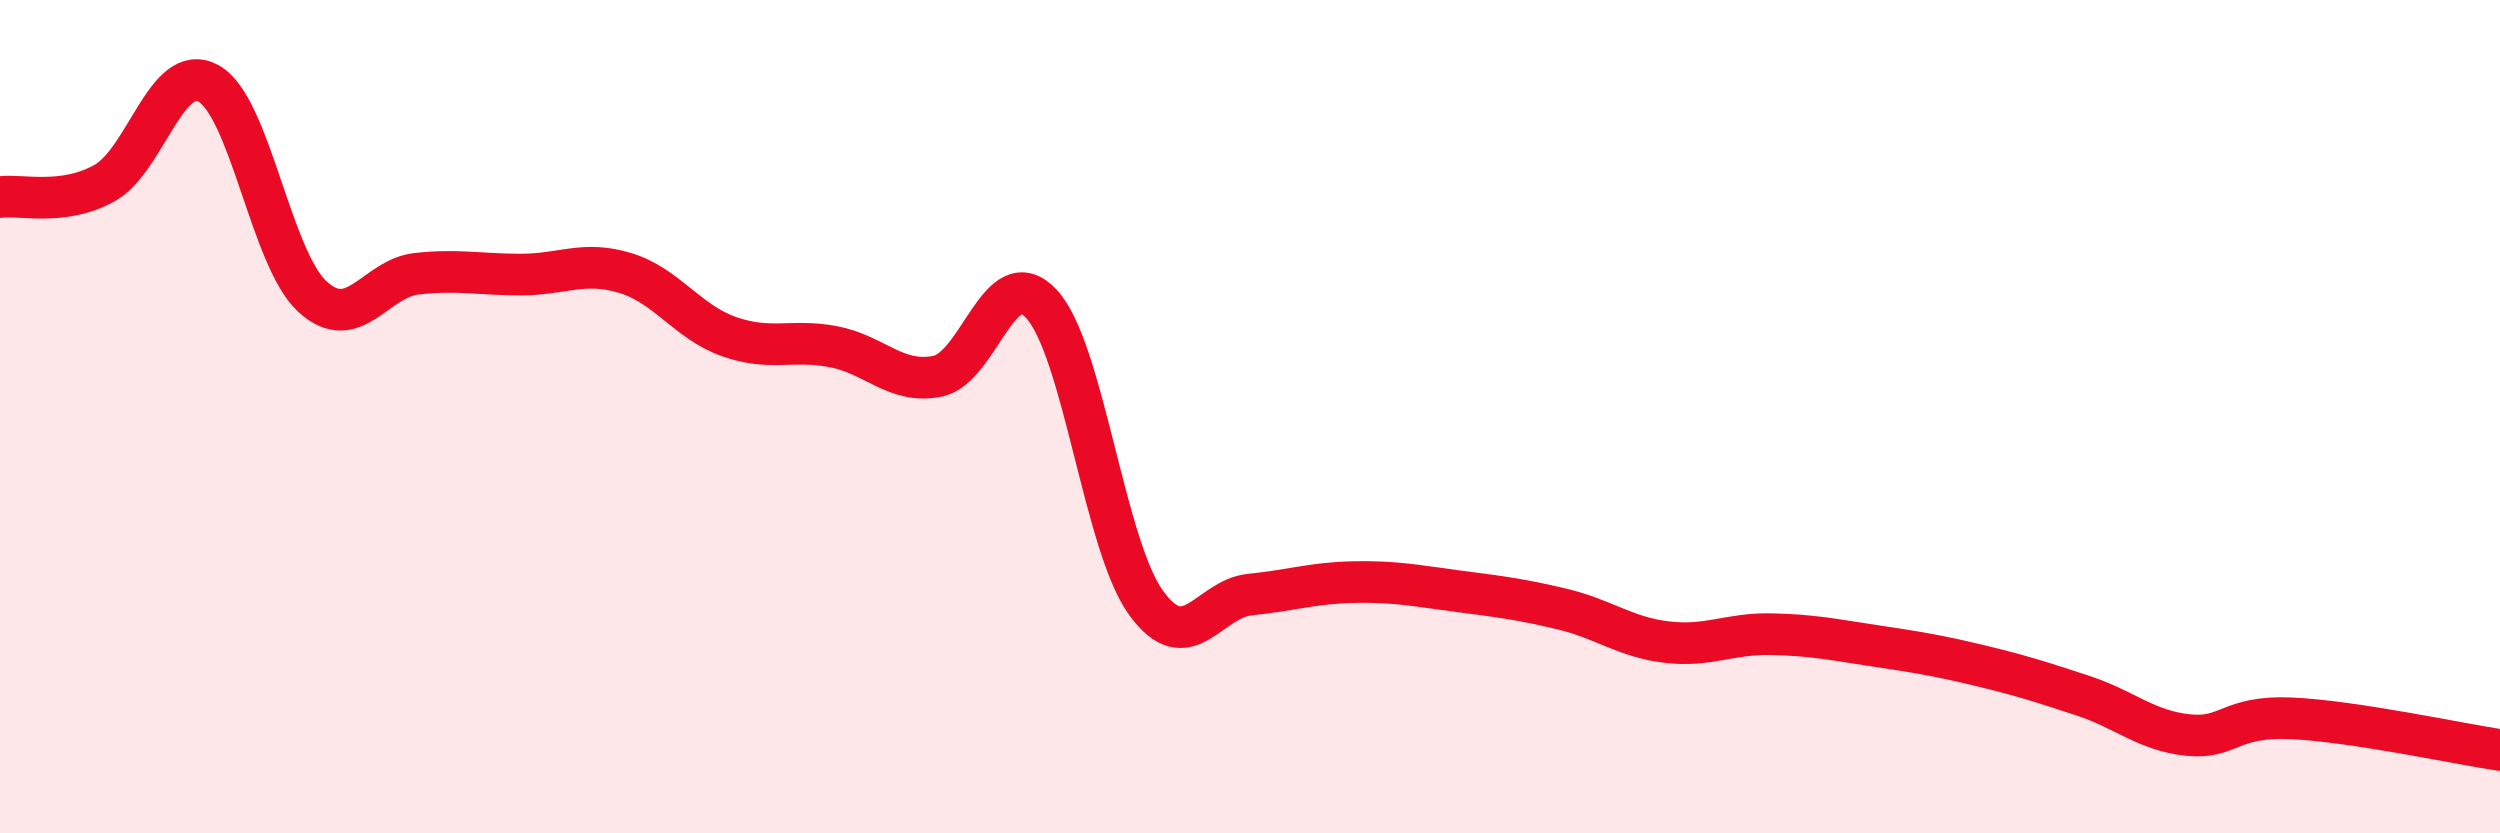
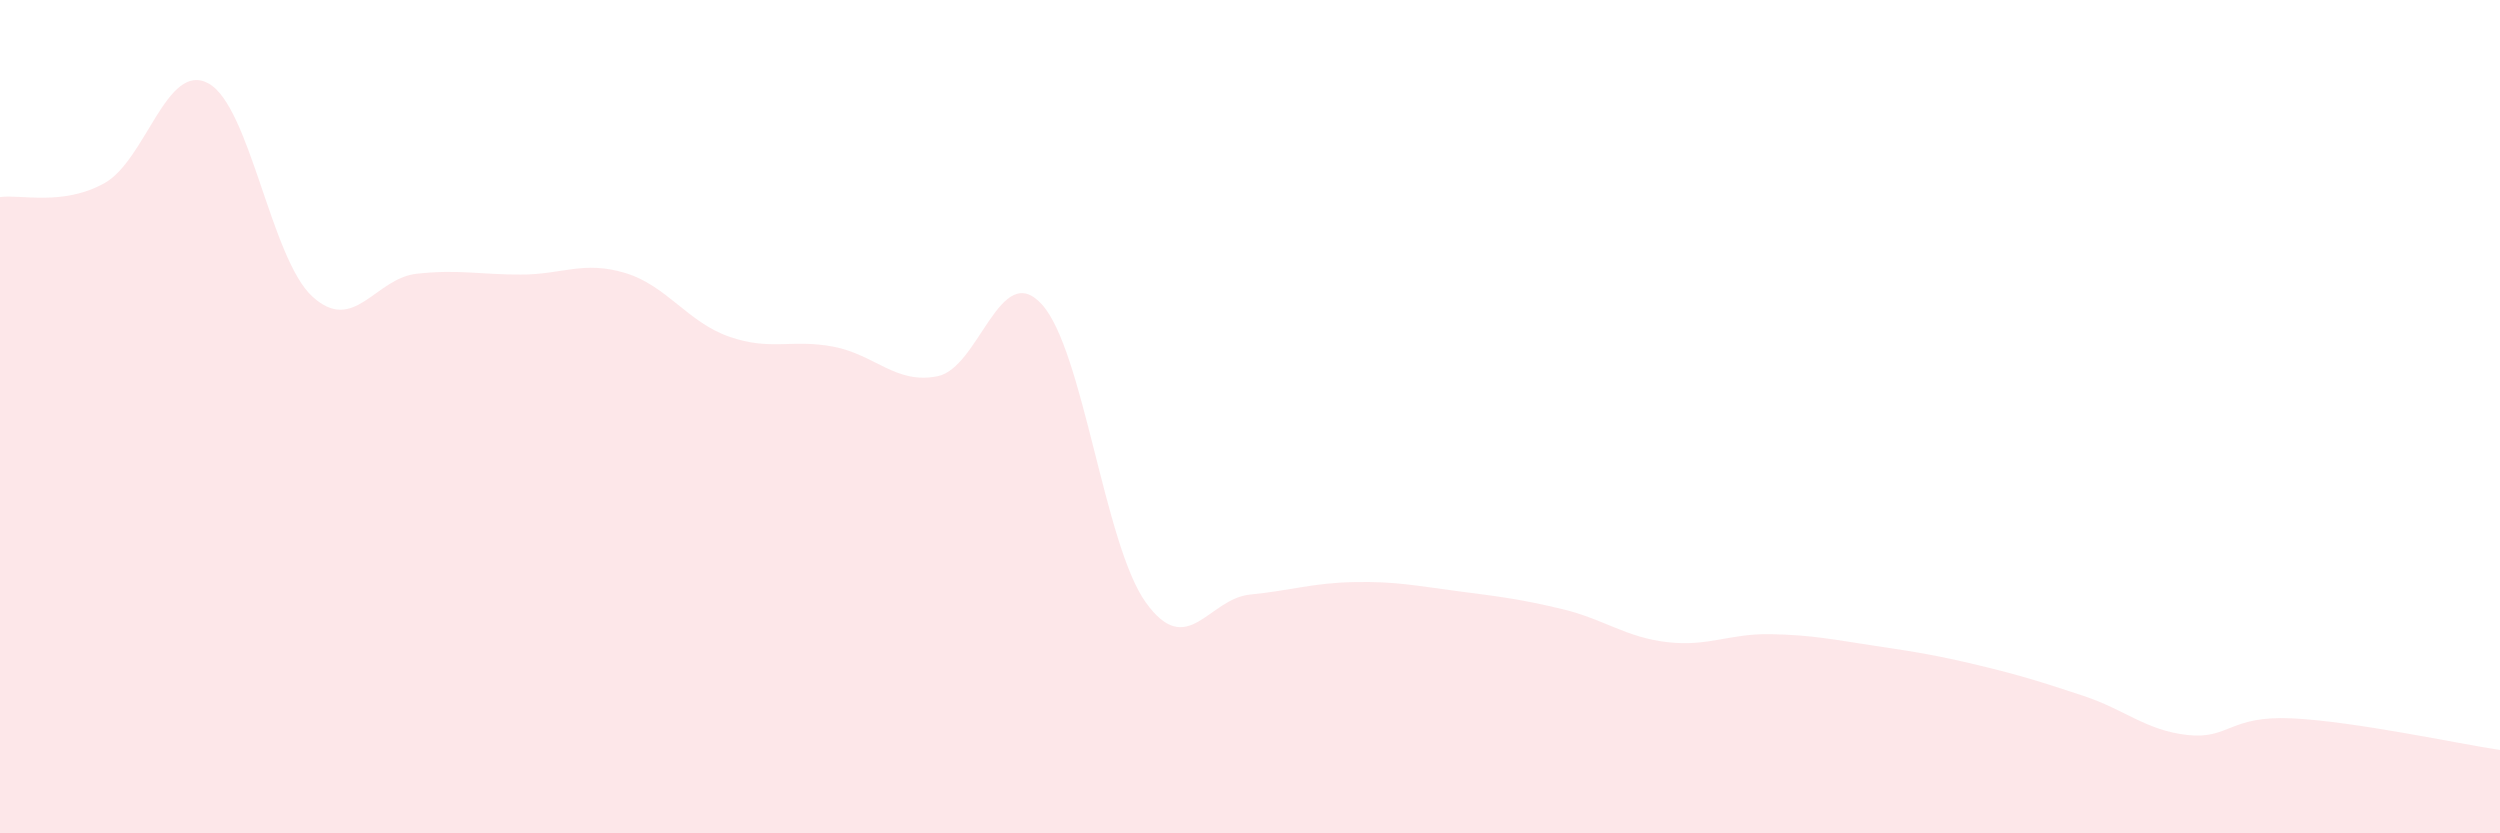
<svg xmlns="http://www.w3.org/2000/svg" width="60" height="20" viewBox="0 0 60 20">
  <path d="M 0,4.73 C 0.5,4.66 1.5,4.95 2.5,4.4 C 3.5,3.85 4,1.46 5,2 C 6,2.54 6.5,6.21 7.5,7.12 C 8.5,8.03 9,6.68 10,6.57 C 11,6.46 11.5,6.59 12.5,6.59 C 13.5,6.59 14,6.25 15,6.55 C 16,6.85 16.5,7.73 17.5,8.08 C 18.5,8.43 19,8.13 20,8.32 C 21,8.51 21.5,9.23 22.5,9.03 C 23.5,8.83 24,6.21 25,7.3 C 26,8.39 26.5,13.07 27.5,14.46 C 28.5,15.85 29,14.37 30,14.27 C 31,14.17 31.5,13.99 32.5,13.97 C 33.5,13.95 34,14.06 35,14.19 C 36,14.32 36.5,14.38 37.5,14.62 C 38.5,14.86 39,15.29 40,15.41 C 41,15.53 41.5,15.2 42.5,15.22 C 43.5,15.24 44,15.35 45,15.5 C 46,15.65 46.5,15.73 47.5,15.97 C 48.5,16.21 49,16.37 50,16.7 C 51,17.03 51.5,17.53 52.5,17.64 C 53.5,17.75 53.5,17.17 55,17.24 C 56.5,17.31 59,17.85 60,18L60 20L0 20Z" fill="#EB0A25" opacity="0.1" stroke-linecap="round" stroke-linejoin="round" />
-   <path d="M 0,4.73 C 0.5,4.66 1.5,4.95 2.5,4.4 C 3.5,3.85 4,1.46 5,2 C 6,2.54 6.5,6.21 7.5,7.12 C 8.5,8.03 9,6.68 10,6.57 C 11,6.46 11.5,6.59 12.5,6.59 C 13.5,6.59 14,6.25 15,6.55 C 16,6.85 16.5,7.73 17.5,8.08 C 18.5,8.43 19,8.13 20,8.32 C 21,8.51 21.5,9.23 22.5,9.03 C 23.5,8.83 24,6.21 25,7.3 C 26,8.39 26.5,13.07 27.5,14.46 C 28.5,15.85 29,14.37 30,14.27 C 31,14.17 31.5,13.99 32.5,13.97 C 33.5,13.95 34,14.06 35,14.19 C 36,14.32 36.5,14.38 37.5,14.62 C 38.5,14.86 39,15.29 40,15.41 C 41,15.53 41.5,15.2 42.5,15.22 C 43.5,15.24 44,15.35 45,15.5 C 46,15.65 46.5,15.73 47.5,15.97 C 48.5,16.21 49,16.37 50,16.7 C 51,17.03 51.5,17.53 52.5,17.64 C 53.5,17.75 53.5,17.17 55,17.24 C 56.5,17.31 59,17.85 60,18" stroke="#EB0A25" stroke-width="1" fill="none" stroke-linecap="round" stroke-linejoin="round" />
</svg>